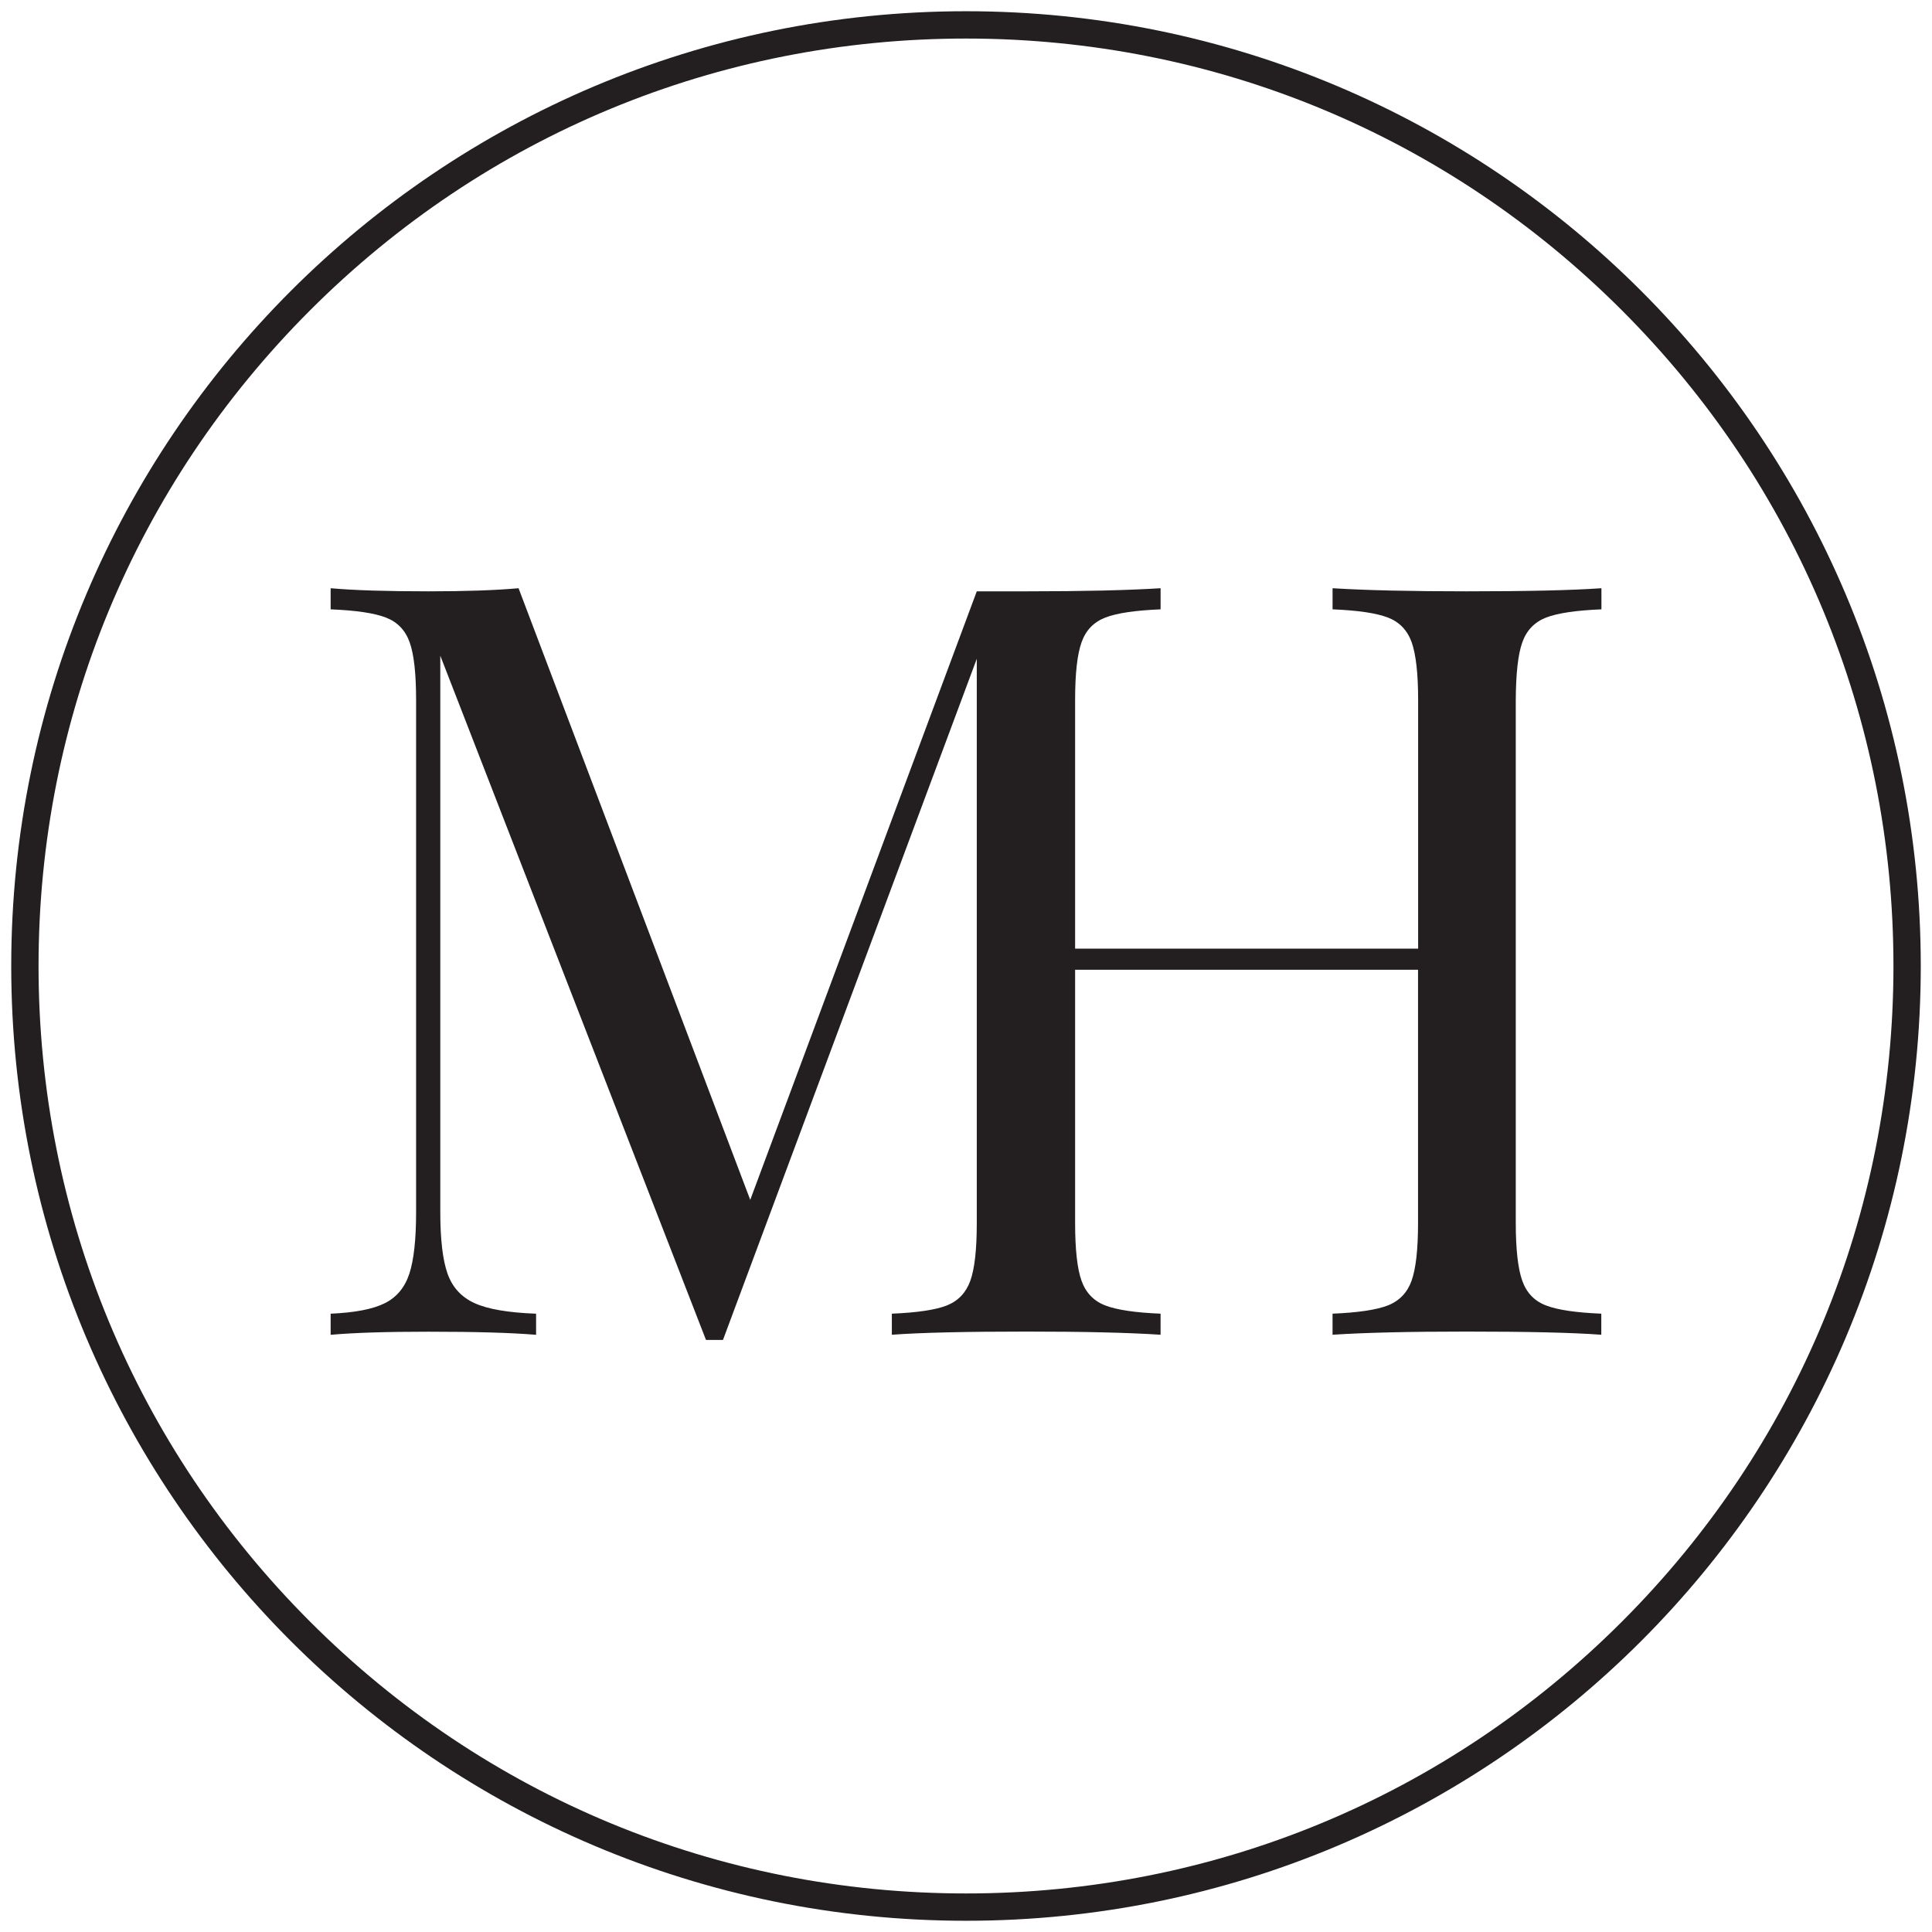
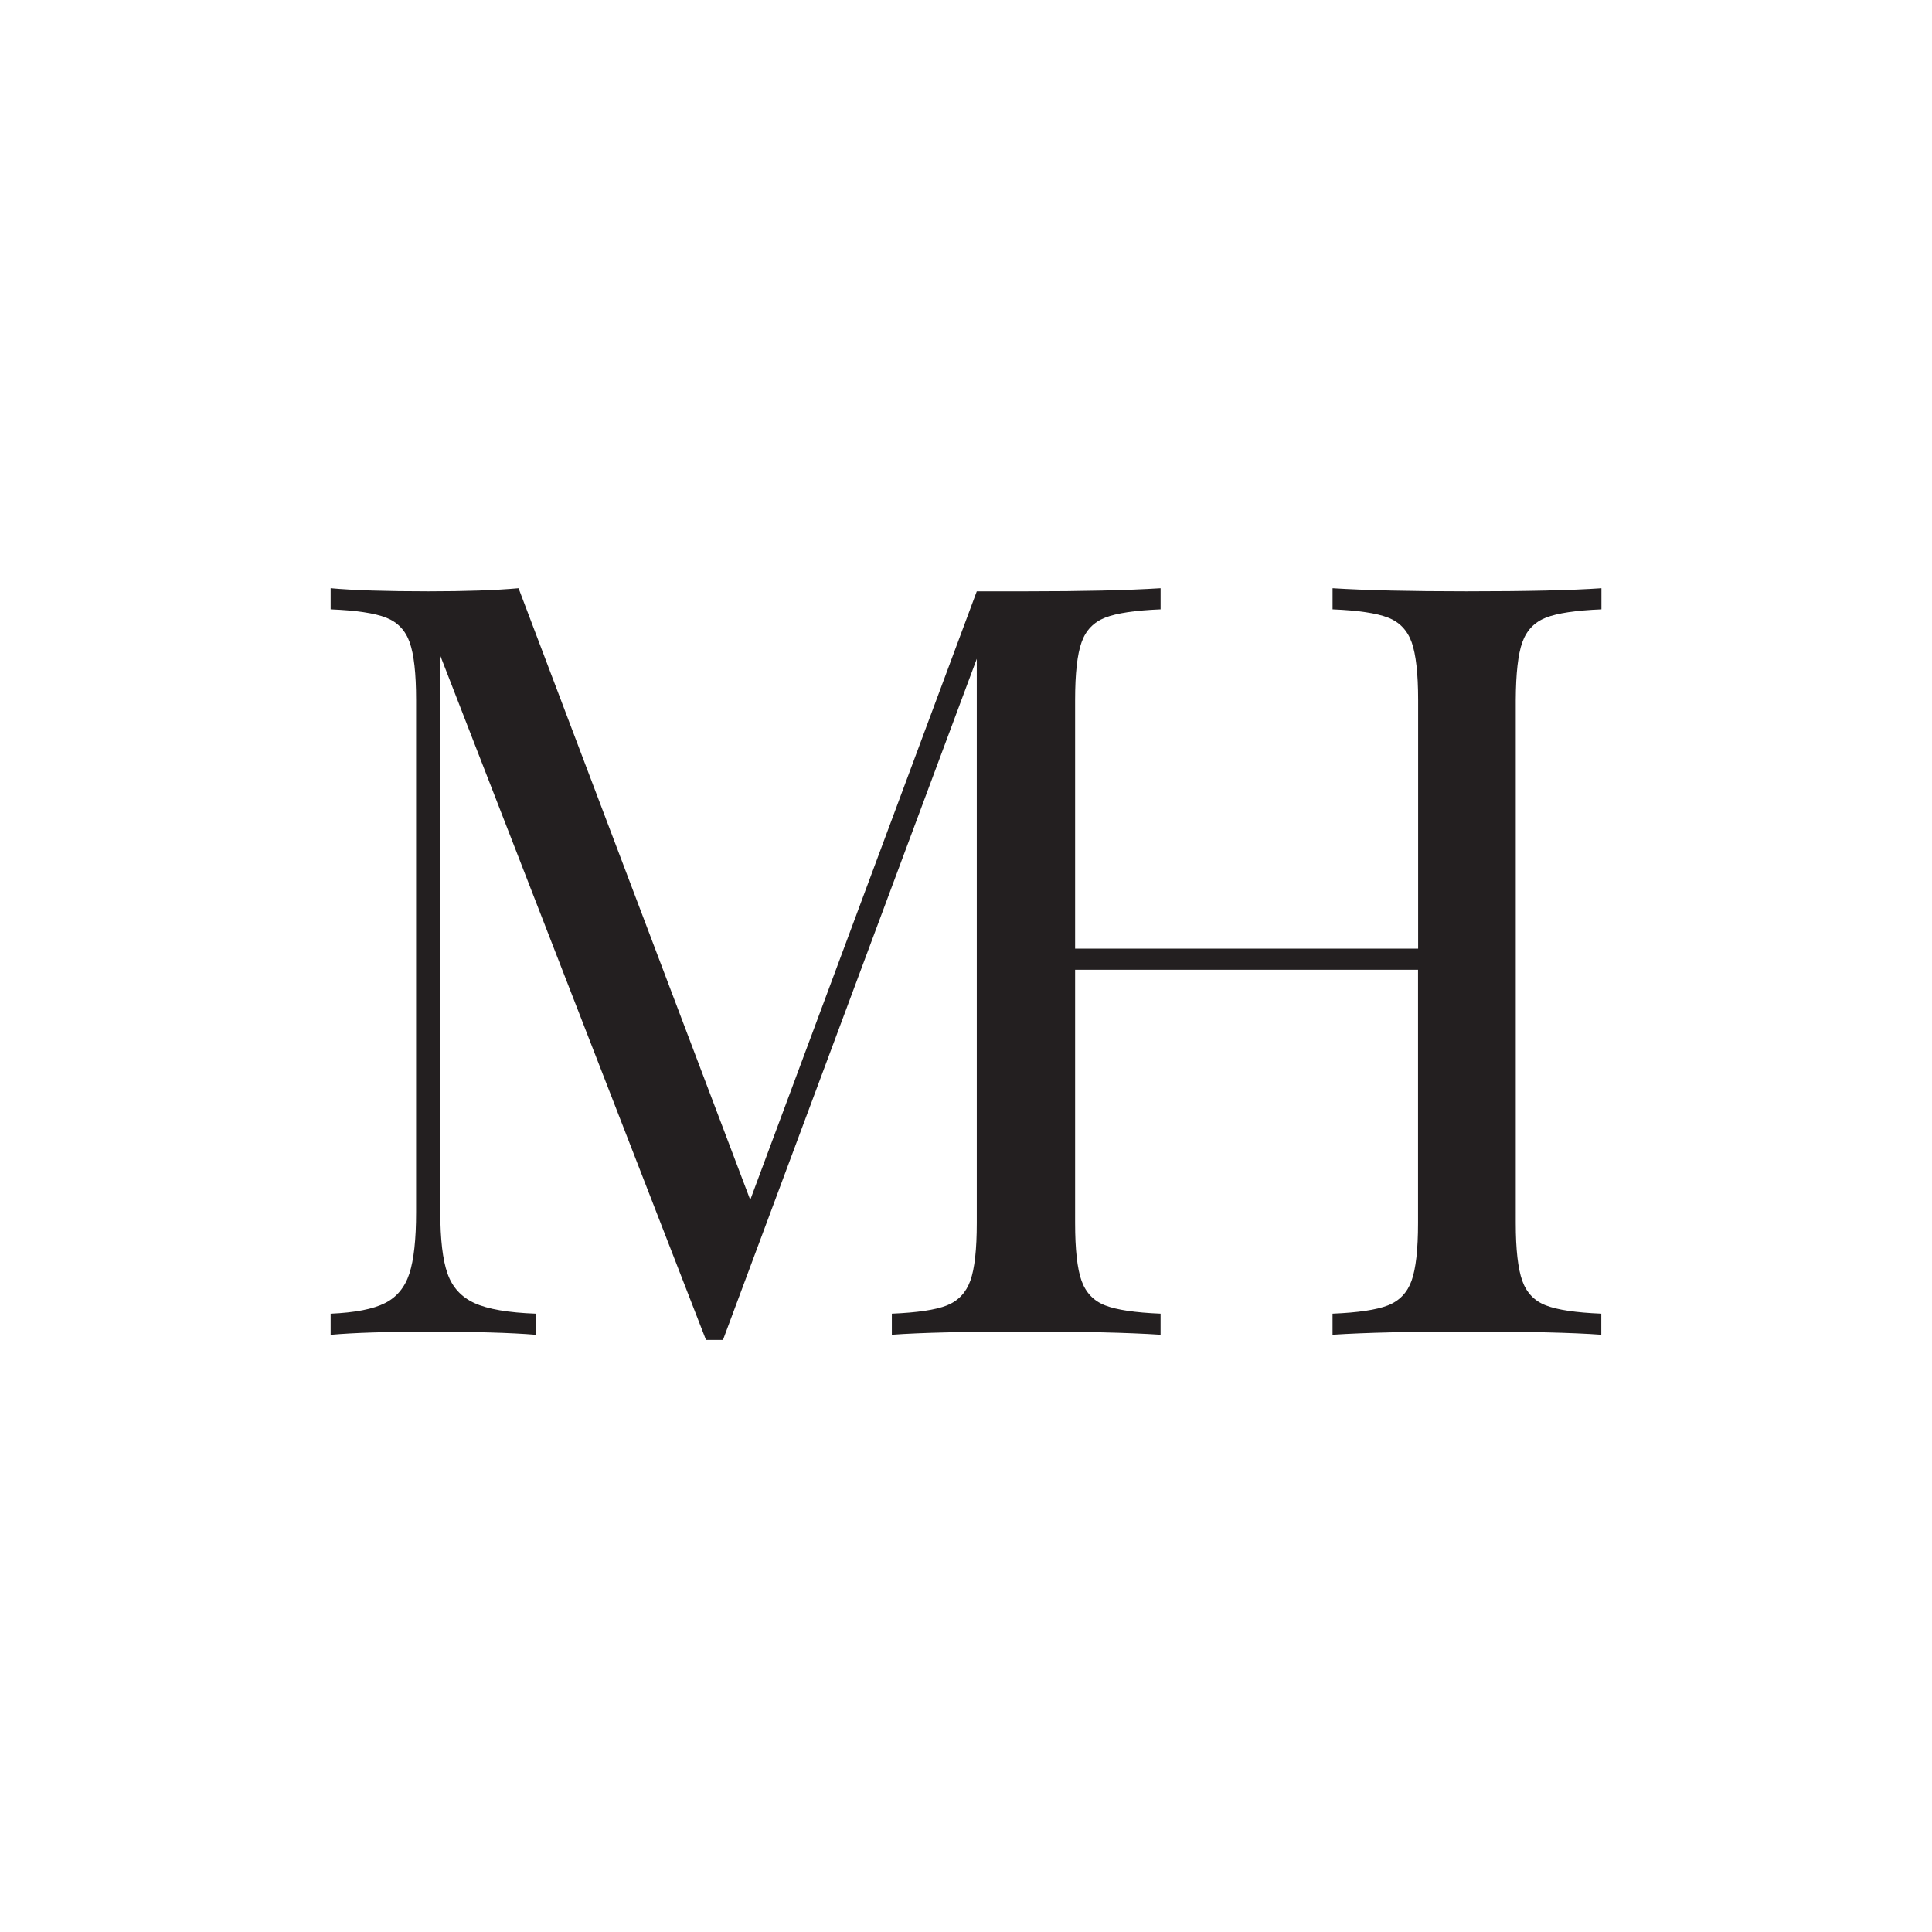
<svg xmlns="http://www.w3.org/2000/svg" id="Layer_1" x="0px" y="0px" width="86px" height="86px" viewBox="0 0 86 86" xml:space="preserve">
  <g id="Layer_1_1_">
    <path fill="#231F20" d="M67.764,28.591c0.191-0.535,0.543-0.9,1.055-1.1c0.514-0.199,1.332-0.321,2.466-0.367v-0.94 c-1.313,0.092-3.315,0.138-6.009,0.138c-2.506,0-4.487-0.046-5.959-0.138v0.94c1.136,0.046,1.953,0.168,2.468,0.367 c0.512,0.198,0.86,0.565,1.054,1.1c0.188,0.535,0.287,1.391,0.287,2.567v11.069H47.857V31.158c0-1.176,0.095-2.032,0.287-2.567 c0.188-0.535,0.541-0.9,1.055-1.1c0.512-0.199,1.332-0.321,2.463-0.367v-0.94c-1.467,0.092-3.453,0.138-5.958,0.138H43.48 L33.396,53.41L23.083,26.184c-1.024,0.092-2.361,0.138-4.011,0.138c-1.879,0-3.332-0.046-4.354-0.138v0.94 c1.131,0.045,1.952,0.168,2.464,0.367c0.512,0.199,0.863,0.565,1.053,1.1c0.192,0.535,0.287,1.391,0.287,2.567v22.804 c0,1.207-0.1,2.116-0.298,2.728c-0.199,0.61-0.562,1.054-1.088,1.317c-0.528,0.267-1.333,0.423-2.418,0.47v0.94 c1.039-0.093,2.49-0.138,4.354-0.138c2.078,0,3.674,0.045,4.791,0.138v-0.94c-1.238-0.045-2.15-0.201-2.739-0.47 s-0.99-0.707-1.204-1.317c-0.214-0.608-0.321-1.521-0.321-2.728V29.187l11.827,30.458h0.756L43.48,29.325v25.116 c0,1.178-0.095,2.033-0.287,2.568c-0.191,0.531-0.539,0.898-1.042,1.1c-0.504,0.199-1.322,0.32-2.452,0.367v0.938 c1.313-0.096,3.315-0.141,6.004-0.141c2.505,0,4.492,0.045,5.958,0.141v-0.938c-1.132-0.047-1.952-0.168-2.464-0.367 c-0.512-0.198-0.863-0.565-1.055-1.1c-0.191-0.535-0.285-1.395-0.285-2.568V43.167h15.265v11.274c0,1.178-0.097,2.033-0.288,2.568 c-0.191,0.531-0.542,0.898-1.055,1.1c-0.512,0.199-1.332,0.32-2.463,0.367v0.938c1.467-0.096,3.453-0.141,5.957-0.141 c2.705,0,4.707,0.045,6.006,0.141v-0.938c-1.131-0.047-1.953-0.168-2.463-0.367c-0.517-0.198-0.865-0.565-1.055-1.1 c-0.191-0.535-0.289-1.395-0.289-2.568V31.158C67.479,29.982,67.572,29.125,67.764,28.591z" />
-     <path fill="#231F20" d="M43,1.716c11.027,0,21.395,4.294,29.191,12.092C79.99,21.606,84.284,31.973,84.284,43 c0,11.027-4.294,21.395-12.093,29.191C64.395,79.99,54.027,84.284,43,84.284c-11.027,0-21.395-4.294-29.192-12.093 C6.011,64.395,1.716,54.027,1.716,43c0-11.027,4.294-21.394,12.091-29.191C21.605,6.011,31.973,1.716,43,1.716 M43,0.5 C19.528,0.5,0.5,19.528,0.5,43c0,23.473,19.028,42.5,42.5,42.5c23.471,0,42.5-19.029,42.5-42.5C85.5,19.528,66.473,0.5,43,0.5 L43,0.5z" />
  </g>
  <g id="Layer_2"> </g>
</svg>